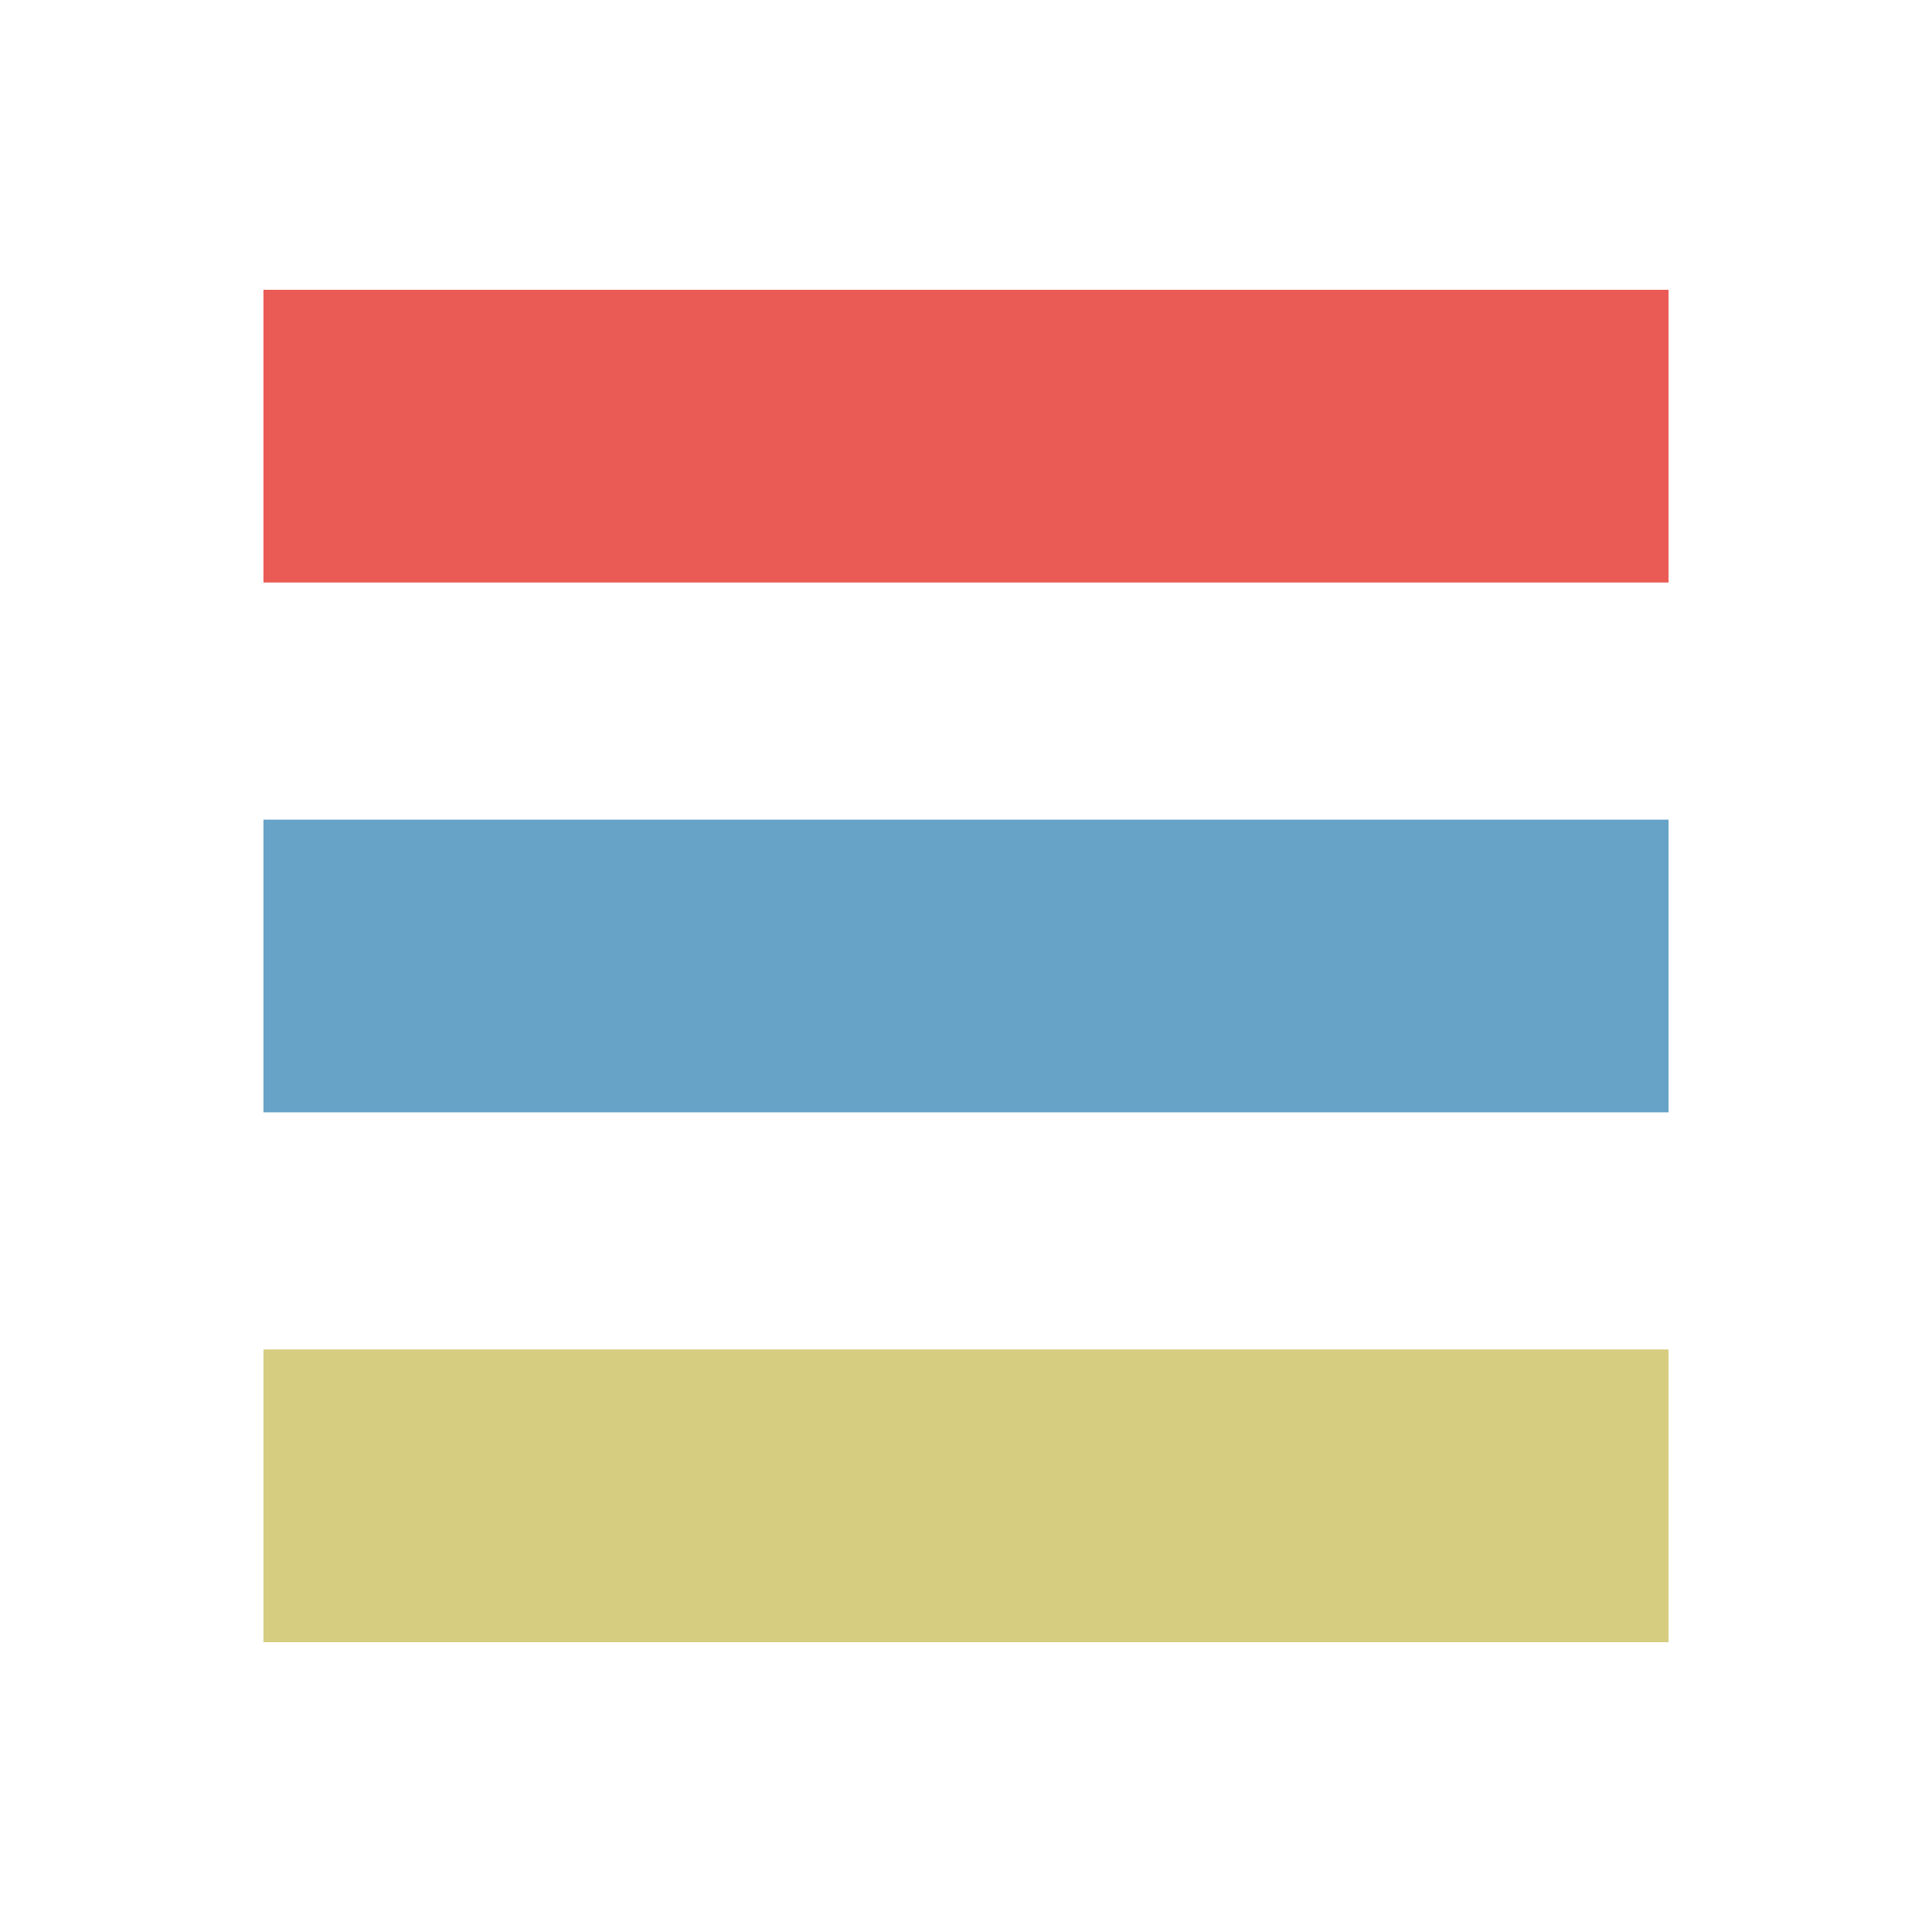
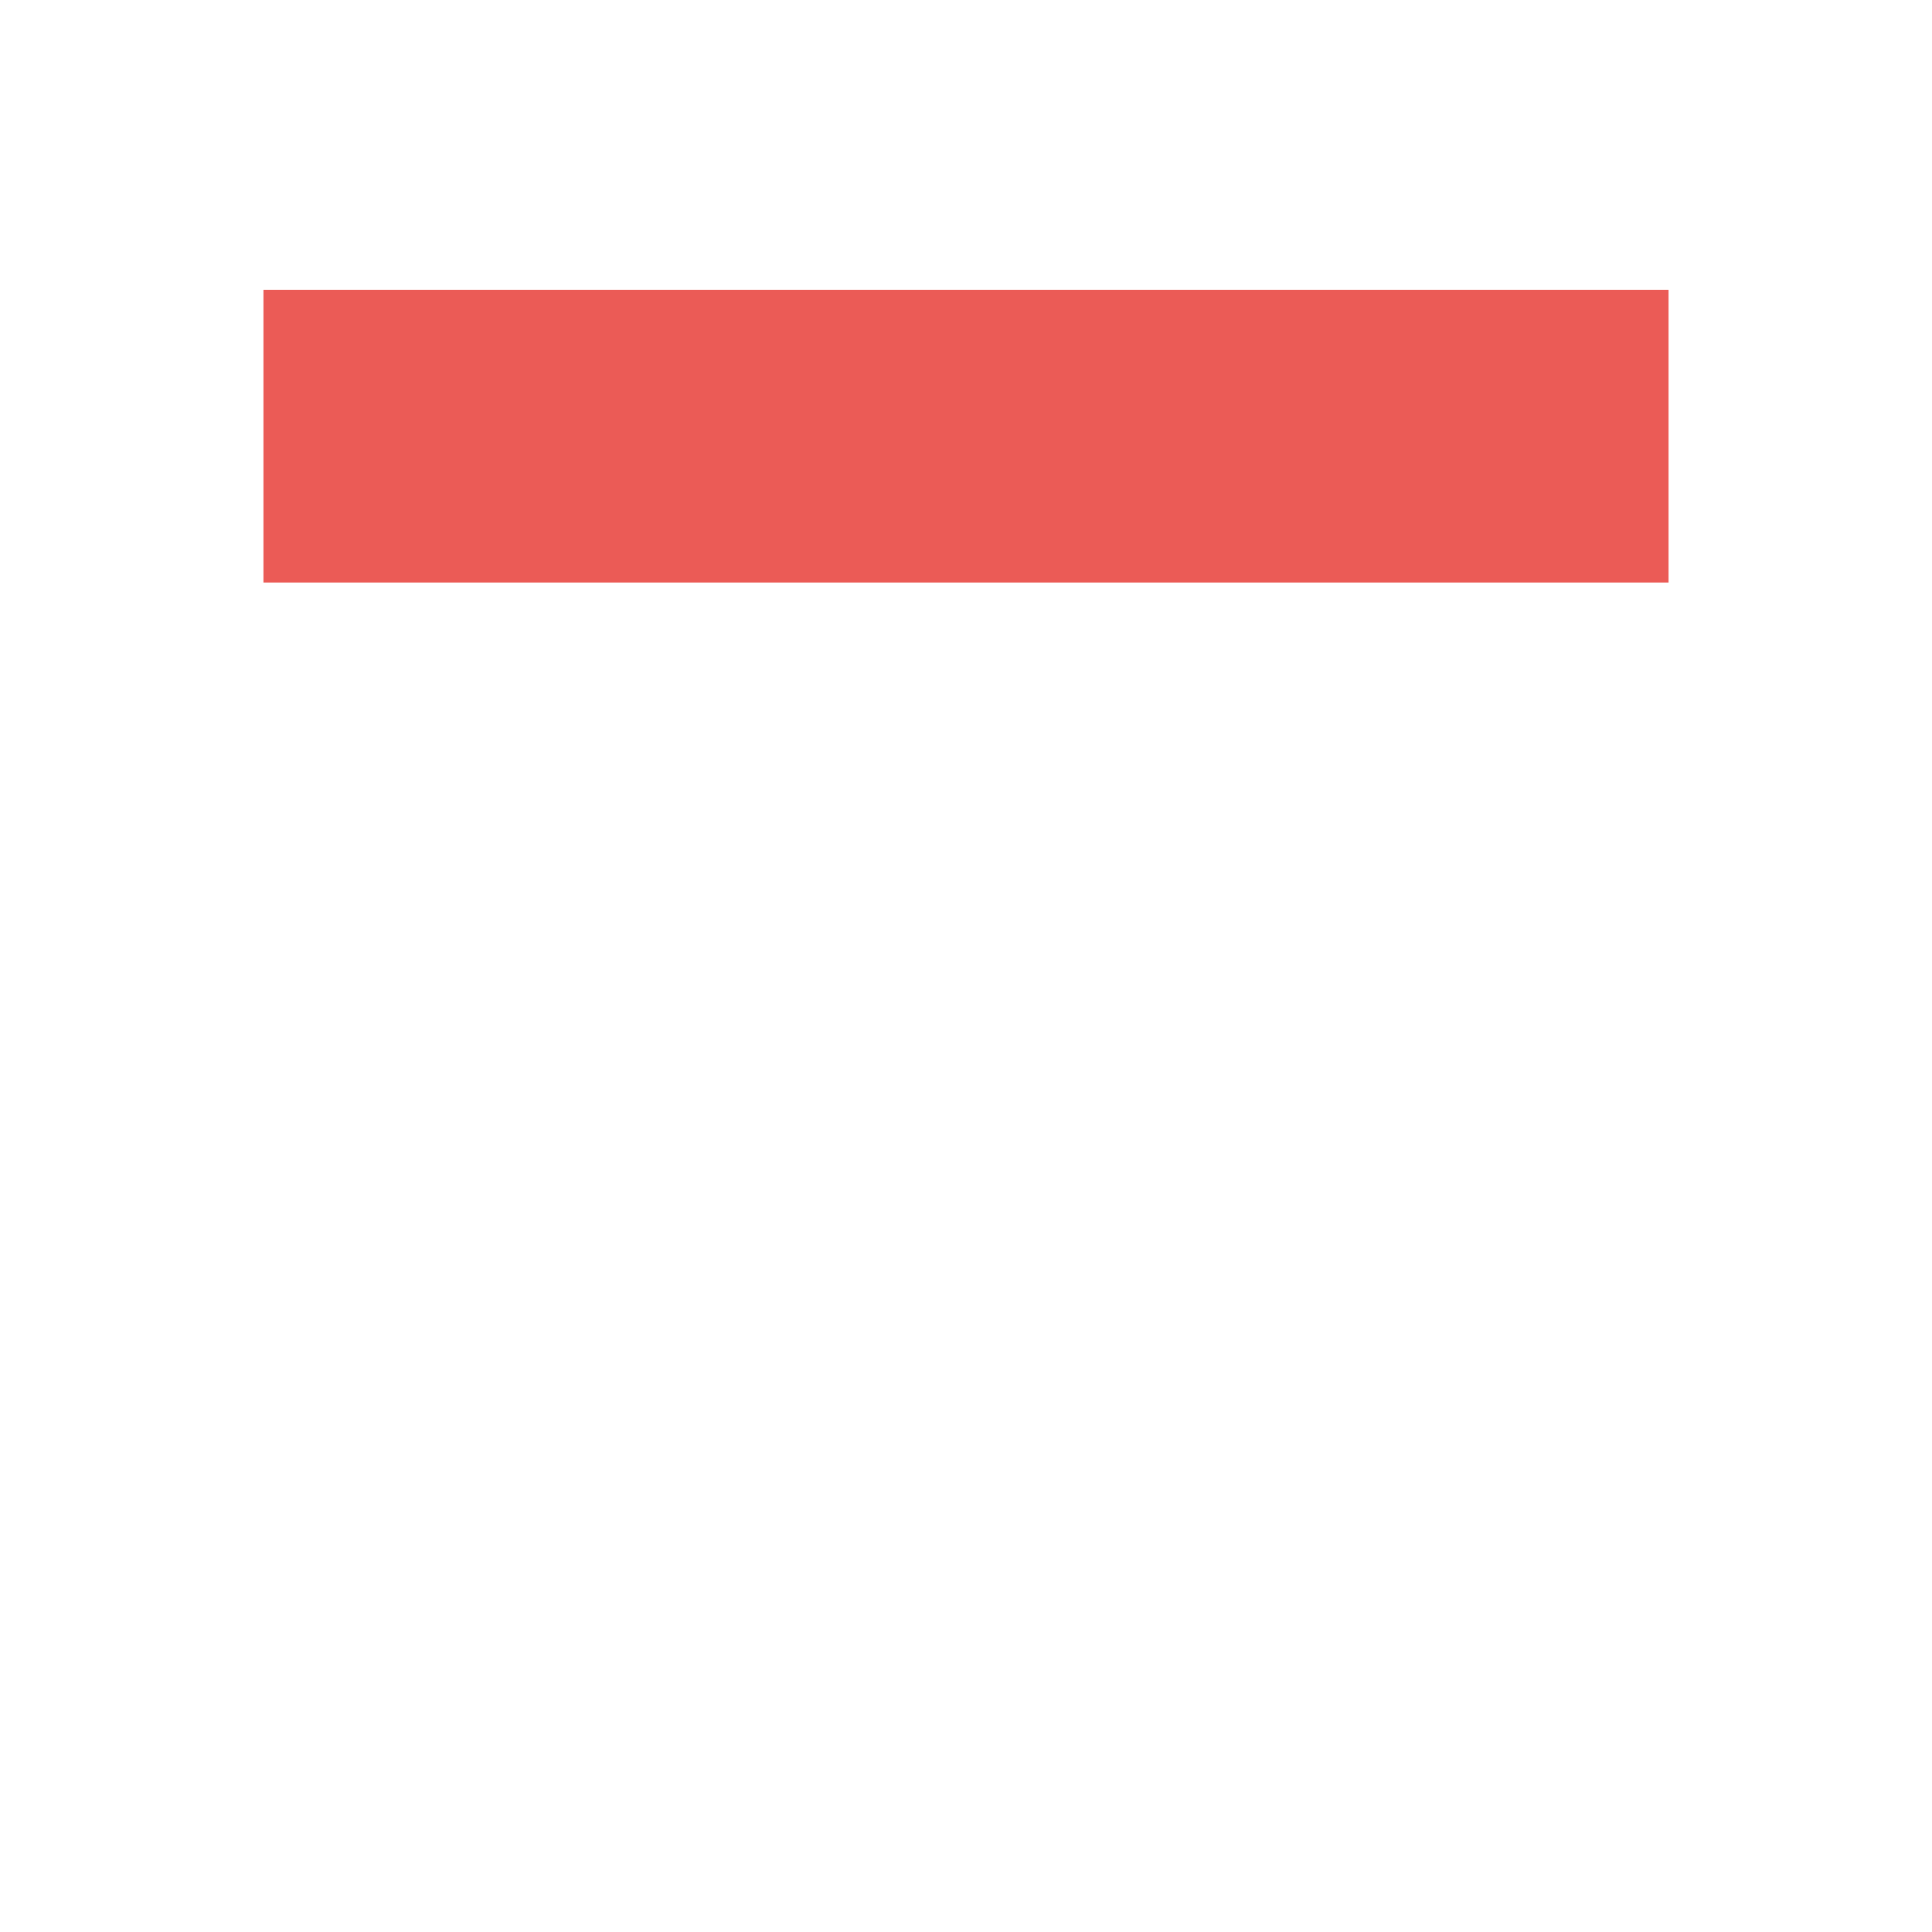
<svg xmlns="http://www.w3.org/2000/svg" id="uuid-3baa1797-1422-4043-8177-8e5787bff5a5" viewBox="0 0 66 66">
  <defs>
    <style>.uuid-ced860bf-74a0-47ca-b88c-ca0dfe2dbf96{fill:#67a3c7;}.uuid-ced860bf-74a0-47ca-b88c-ca0dfe2dbf96,.uuid-a4f4466d-16cb-413a-b0cd-268f2ecc1440,.uuid-614853a7-f141-40de-a631-6871d36384ae{stroke-width:0px;}.uuid-a4f4466d-16cb-413a-b0cd-268f2ecc1440{fill:#d6cd80;}.uuid-614853a7-f141-40de-a631-6871d36384ae{fill:#eb5b56;}</style>
  </defs>
  <rect class="uuid-614853a7-f141-40de-a631-6871d36384ae" x="9" y="9.9" width="48" height="10" />
-   <rect class="uuid-ced860bf-74a0-47ca-b88c-ca0dfe2dbf96" x="9" y="28" width="48" height="10" />
-   <rect class="uuid-a4f4466d-16cb-413a-b0cd-268f2ecc1440" x="9" y="46.1" width="48" height="10" />
</svg>